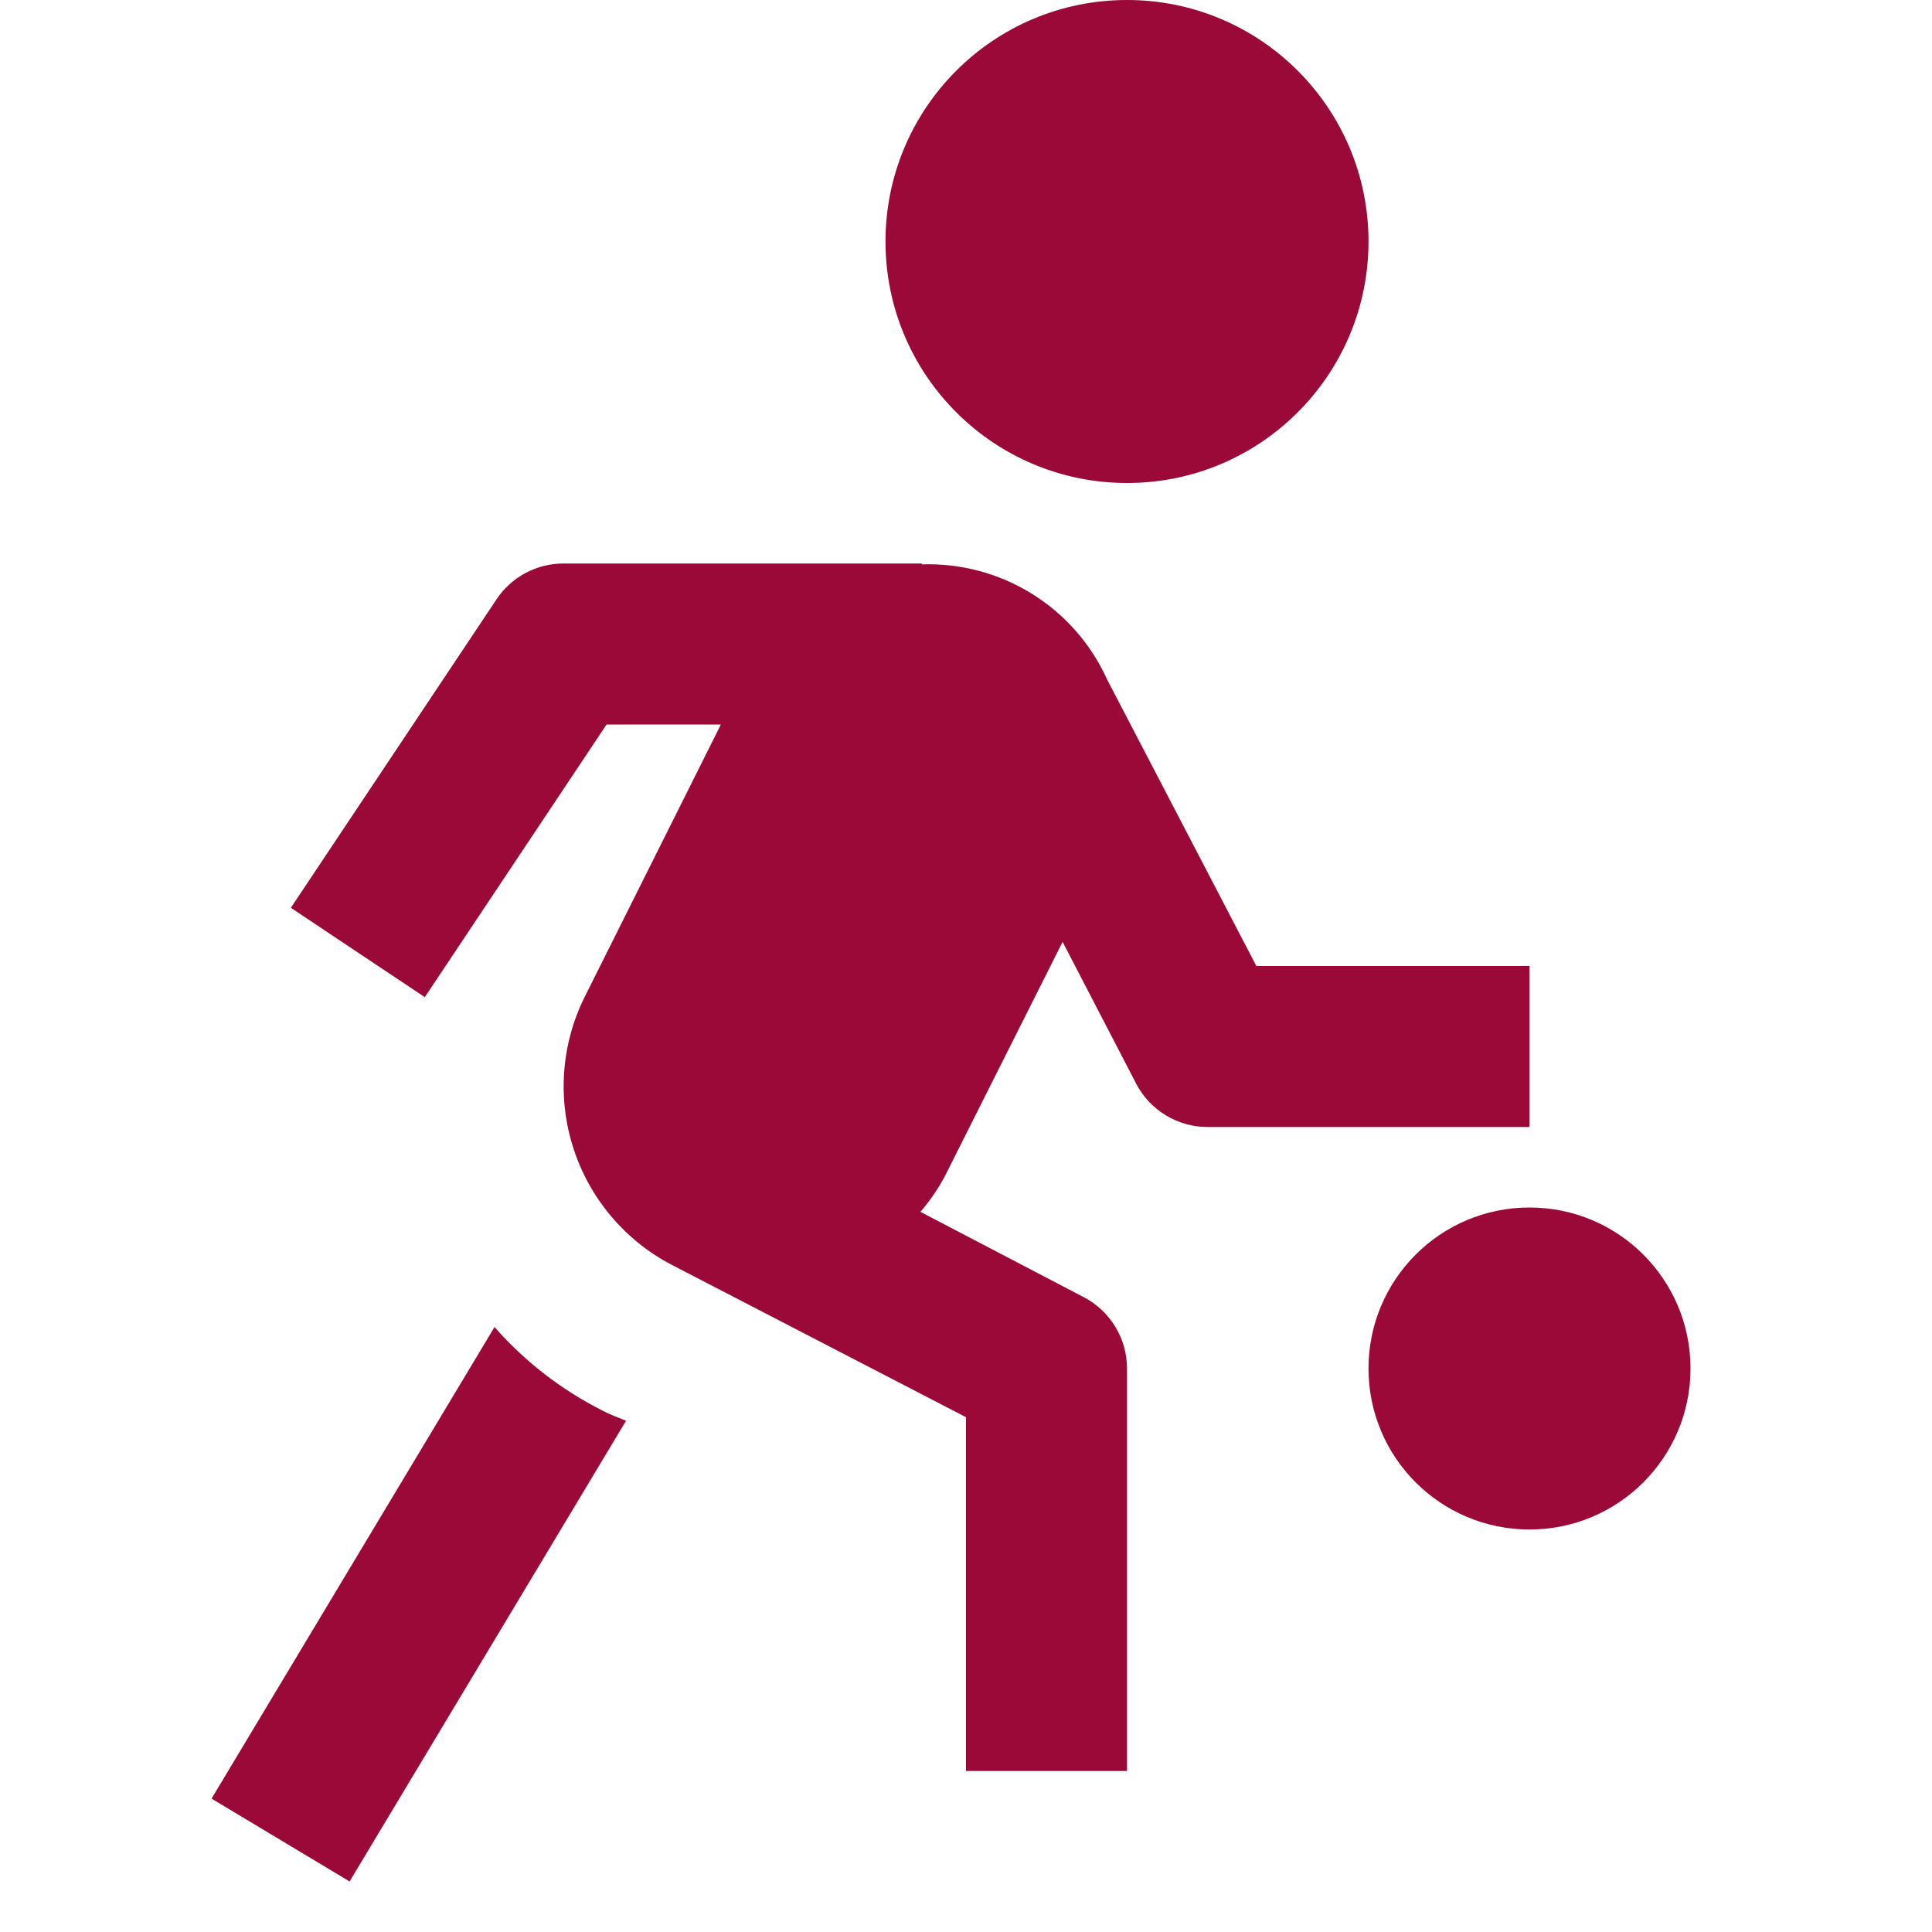
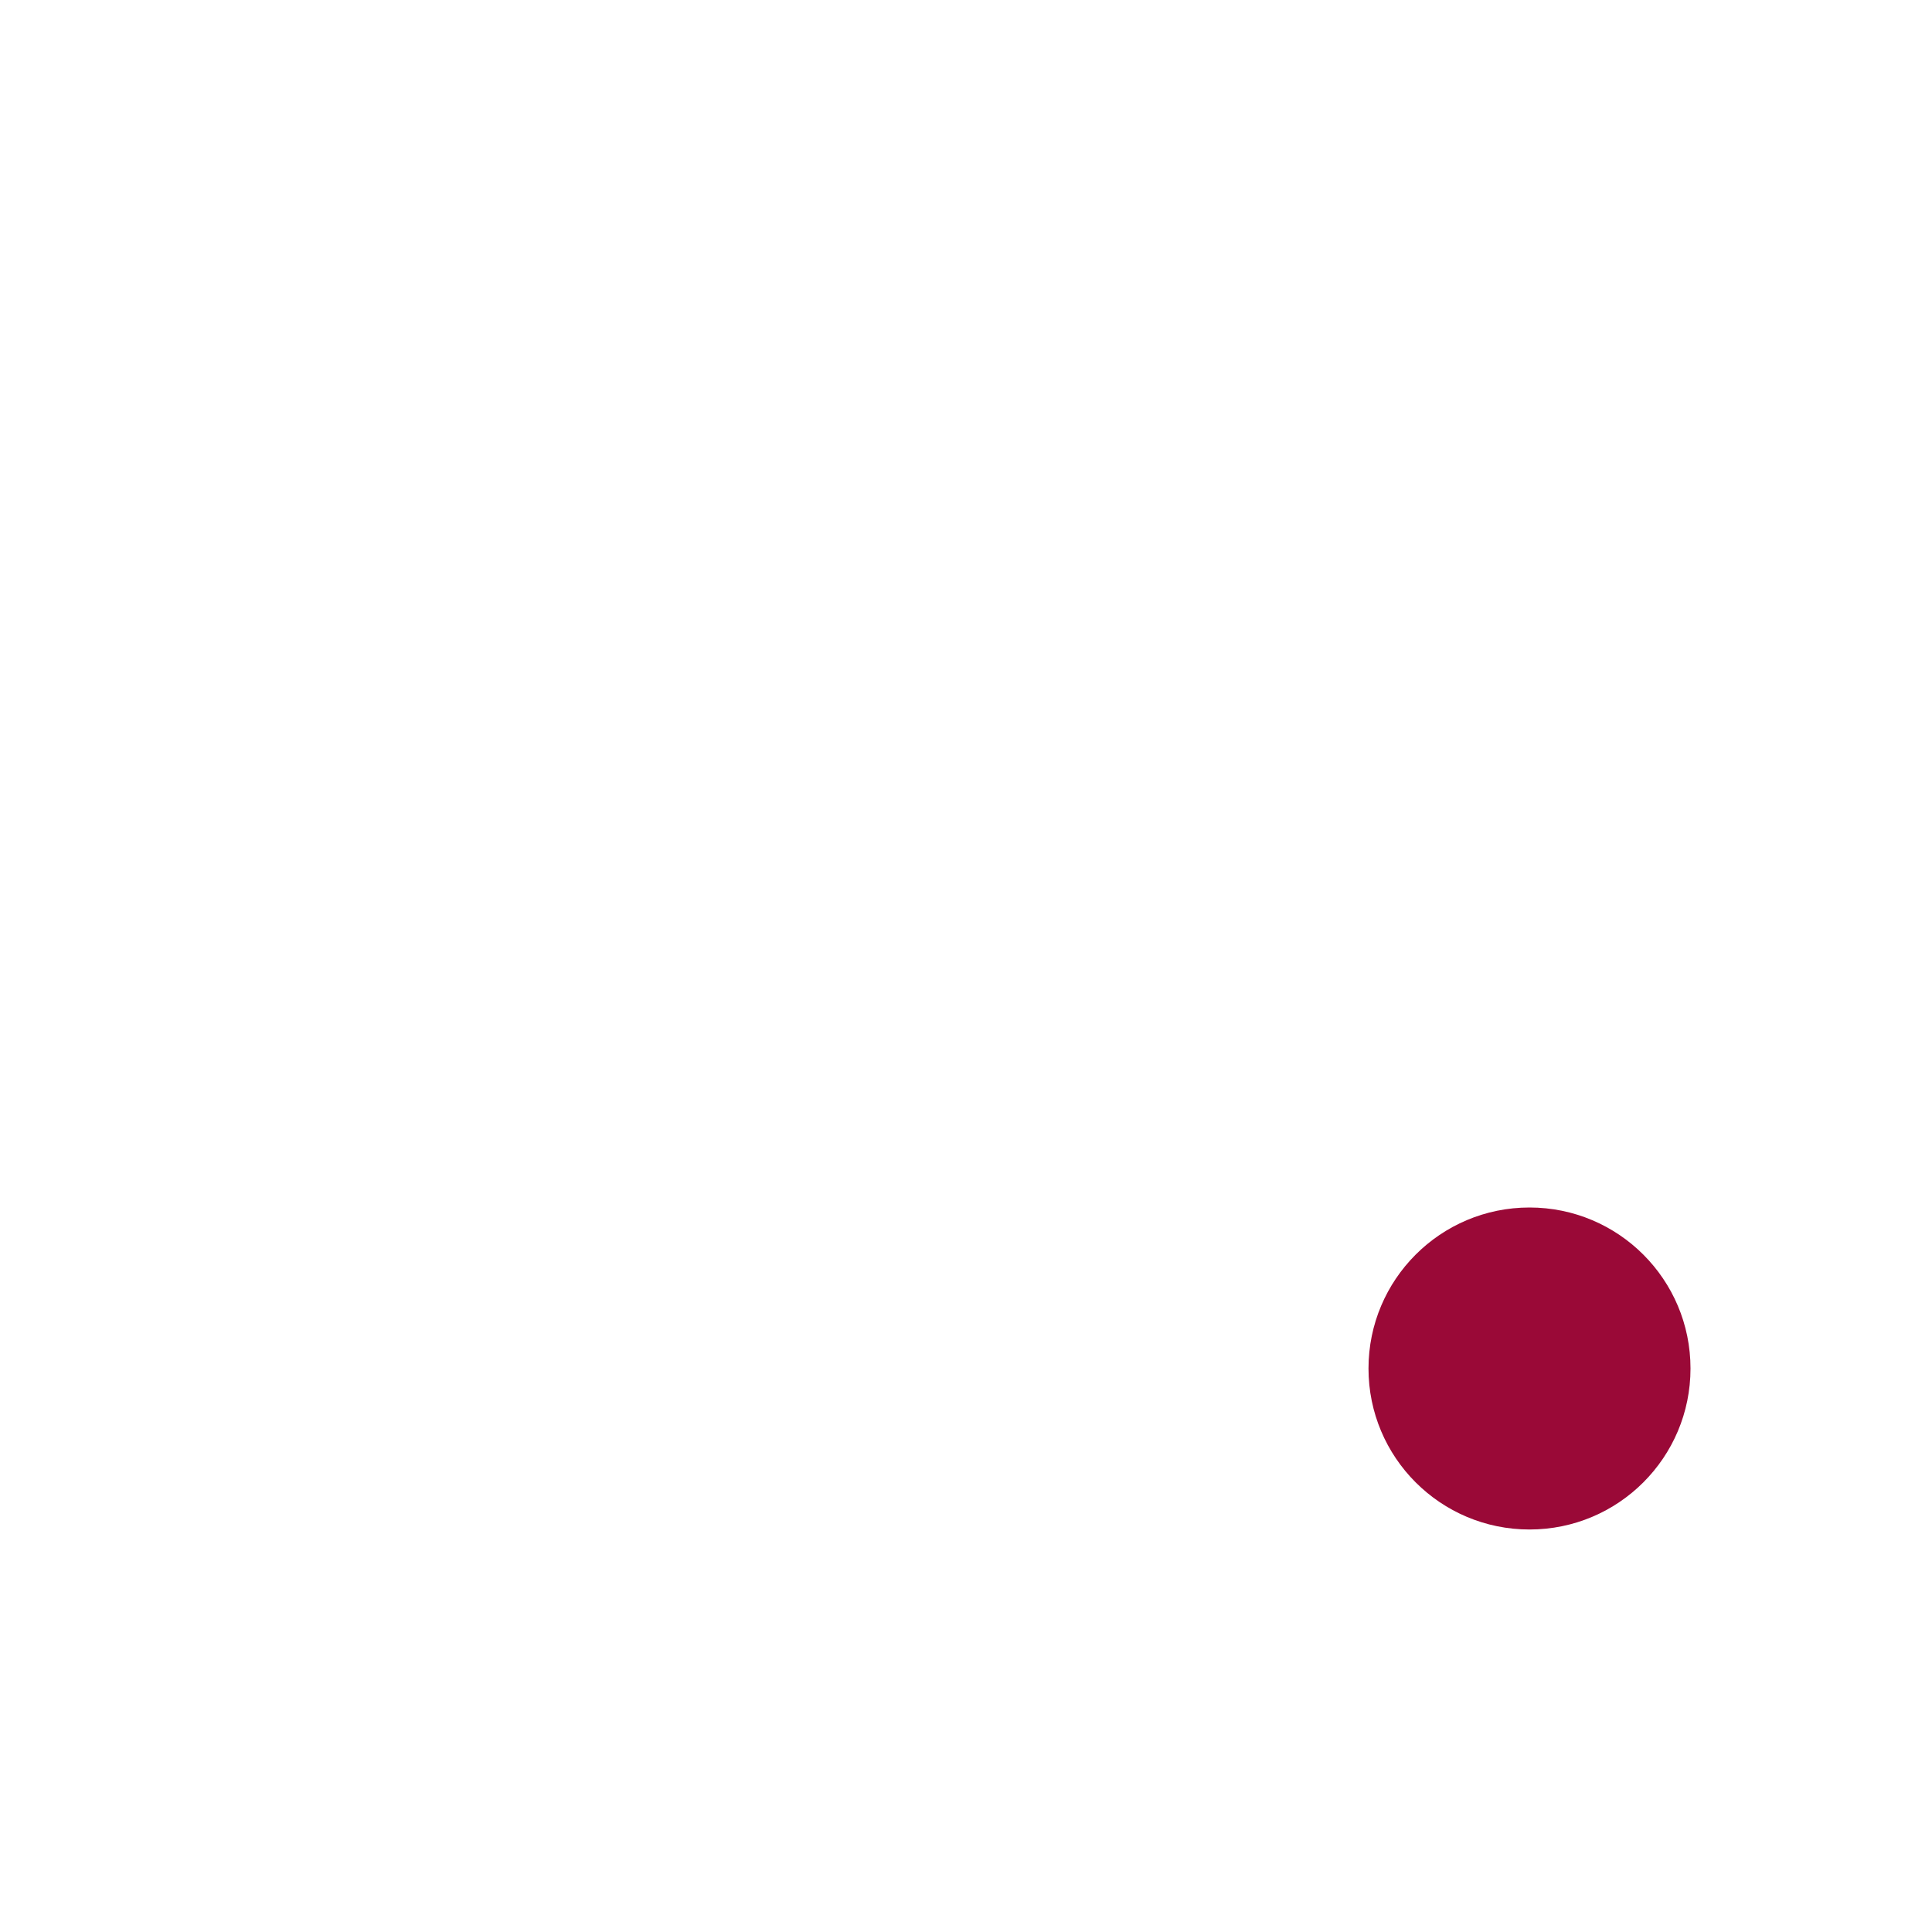
<svg xmlns="http://www.w3.org/2000/svg" width="24" height="24" viewBox="0 0 24 24" fill="none">
-   <path d="M14 6C15.657 6 17 4.657 17 3C17 1.343 15.657 0 14 0C12.343 0 11 1.343 11 3C11 4.657 12.343 6 14 6Z" fill="#9A0937" />
  <path d="M19 19C20.105 19 21 18.105 21 17C21 15.895 20.105 15 19 15C17.895 15 17 15.895 17 17C17 18.105 17.895 19 19 19Z" fill="#9A0937" />
-   <path d="M15.607 12L13.751 8.437C13.552 7.998 13.227 7.629 12.817 7.375C12.408 7.121 11.932 6.995 11.451 7.011V7H7C6.835 7 6.673 7.041 6.528 7.118C6.383 7.196 6.259 7.308 6.168 7.445L3.613 11.277L5.277 12.387L7.535 9H8.955L7.264 12.382C6.972 12.968 6.922 13.644 7.124 14.267C7.325 14.889 7.763 15.408 8.342 15.711L12 17.605V22H14V17C14 16.817 13.95 16.638 13.855 16.482C13.761 16.326 13.625 16.199 13.463 16.114L11.434 15.054C11.549 14.92 11.65 14.774 11.734 14.618L13.2 11.7L14.115 13.464C14.2 13.626 14.327 13.761 14.483 13.855C14.639 13.95 14.818 14 15 14H19V12H15.607Z" fill="#9A0937" />
-   <path d="M6.143 16.485L2.628 22.343L4.343 23.372L7.777 17.649C7.677 17.609 7.577 17.572 7.486 17.524C6.976 17.267 6.52 16.914 6.143 16.485Z" fill="#9A0937" />
</svg>